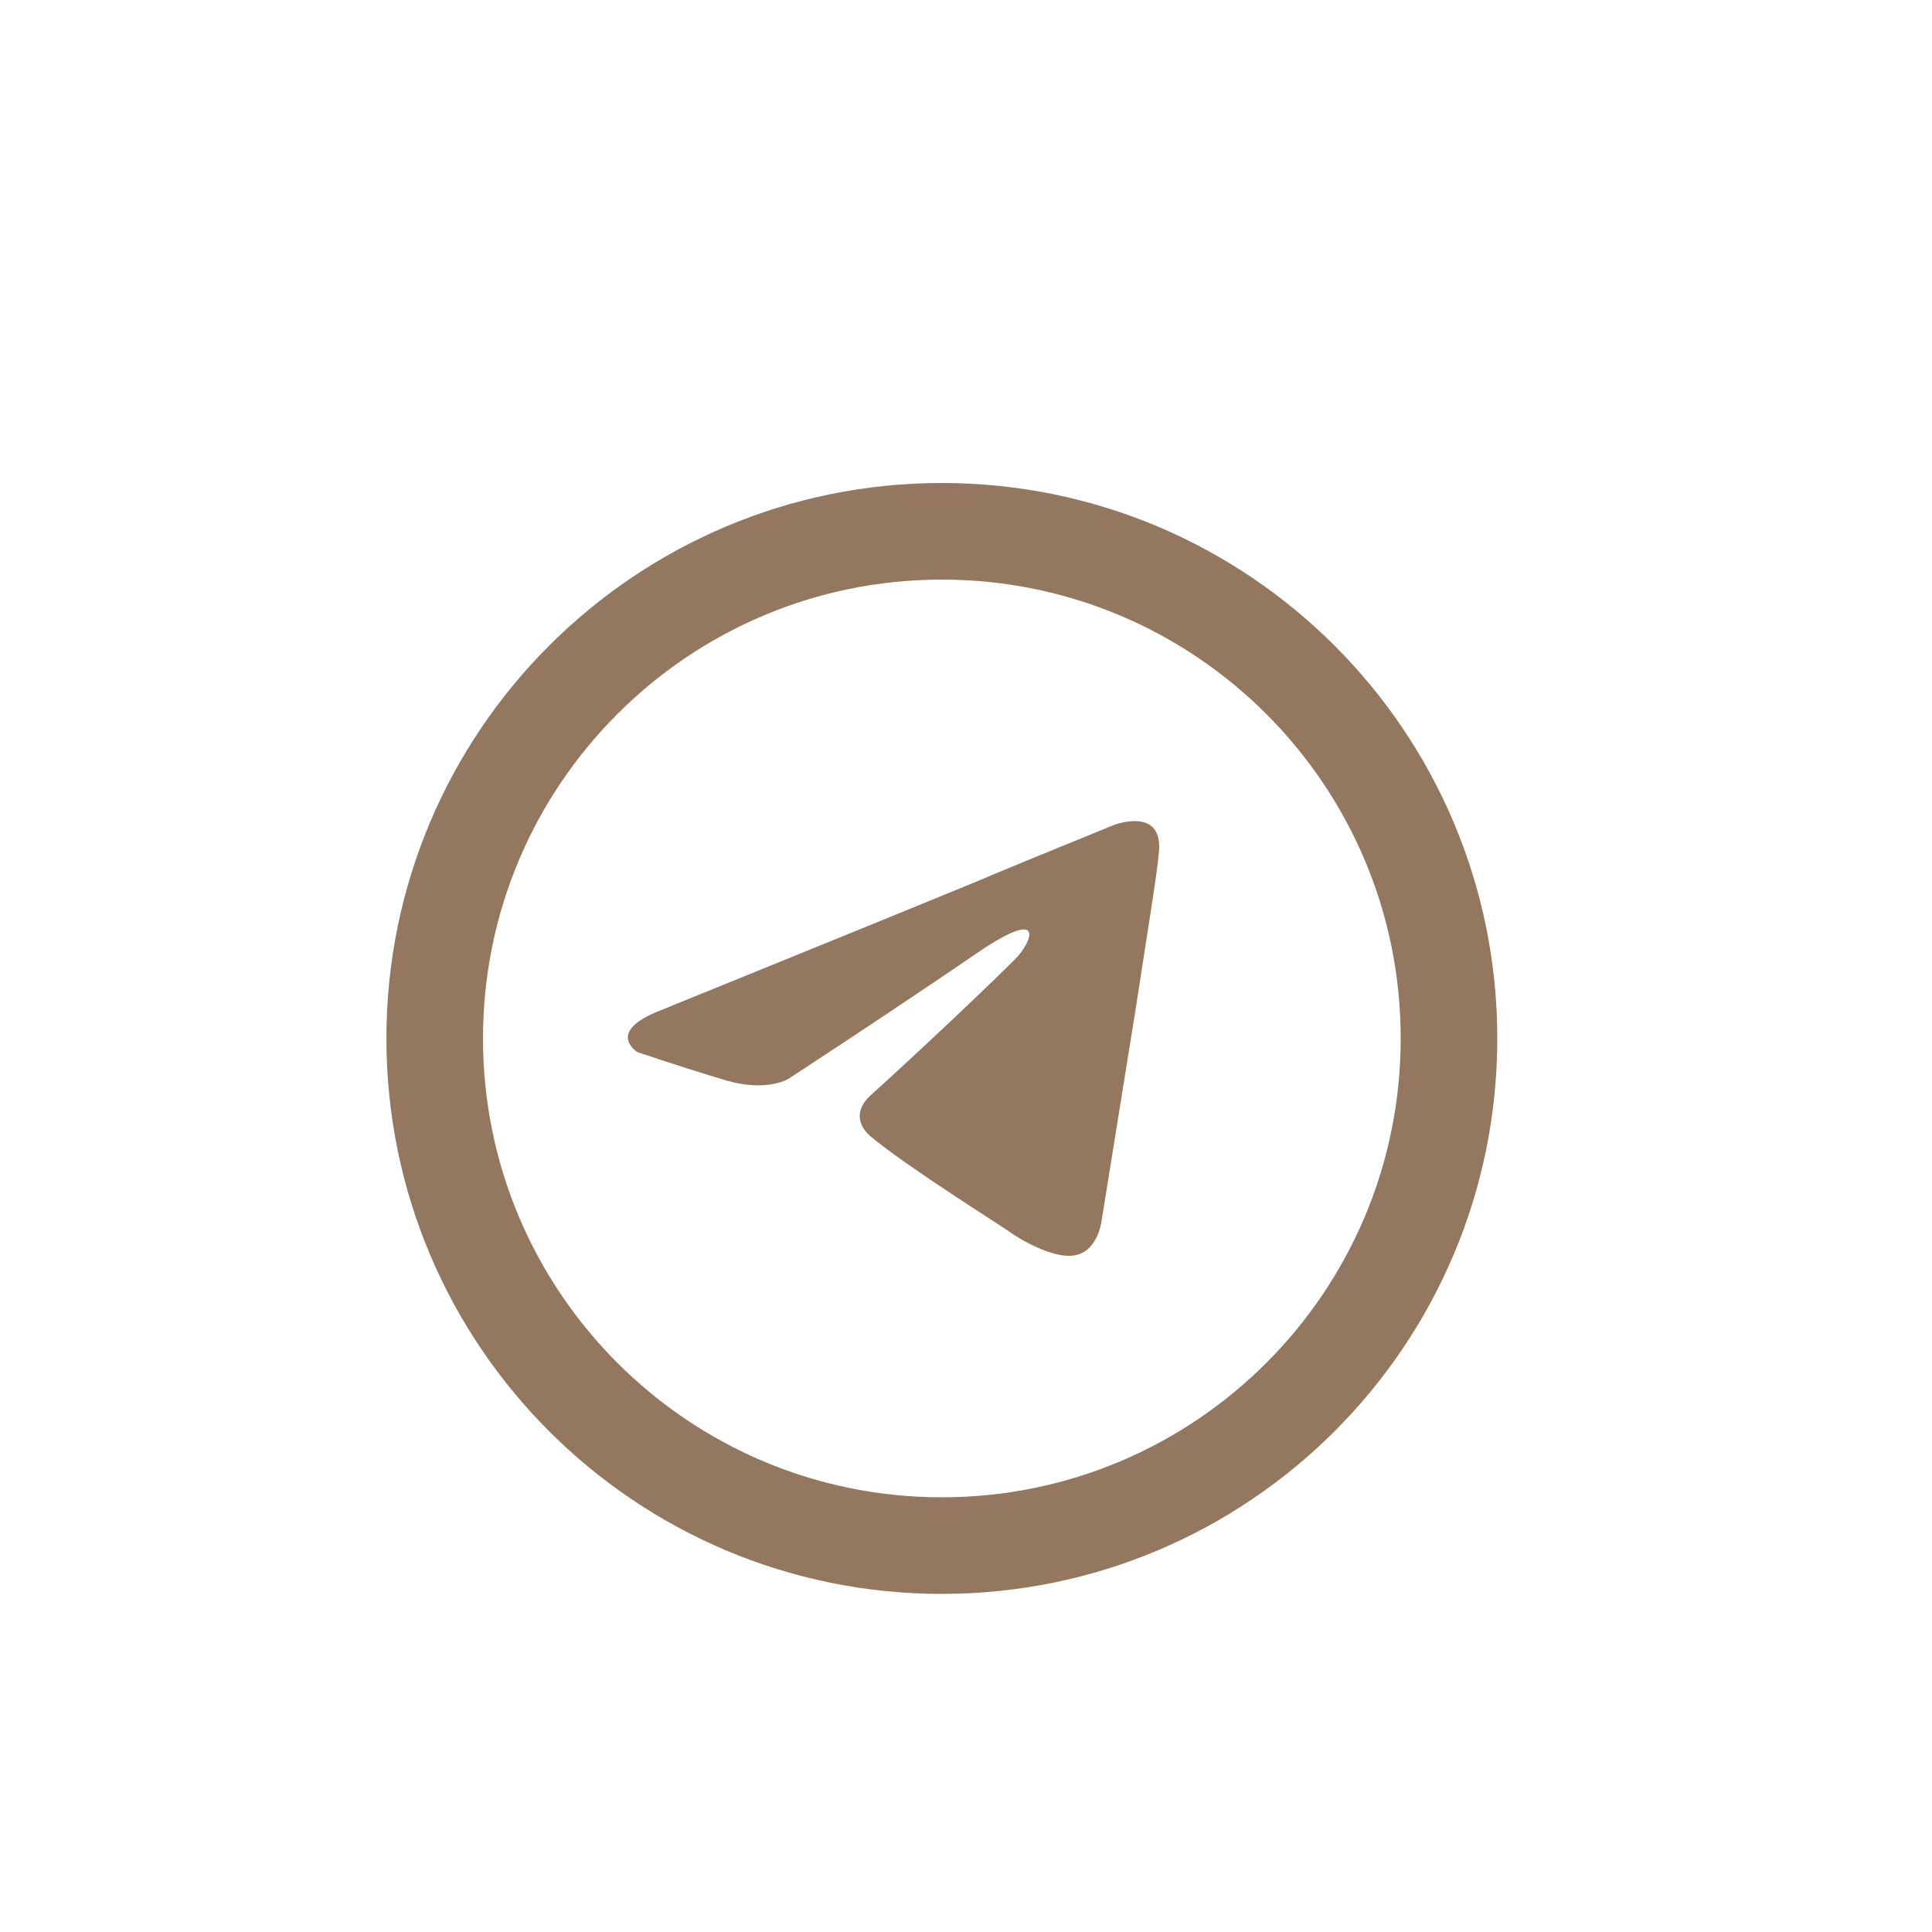
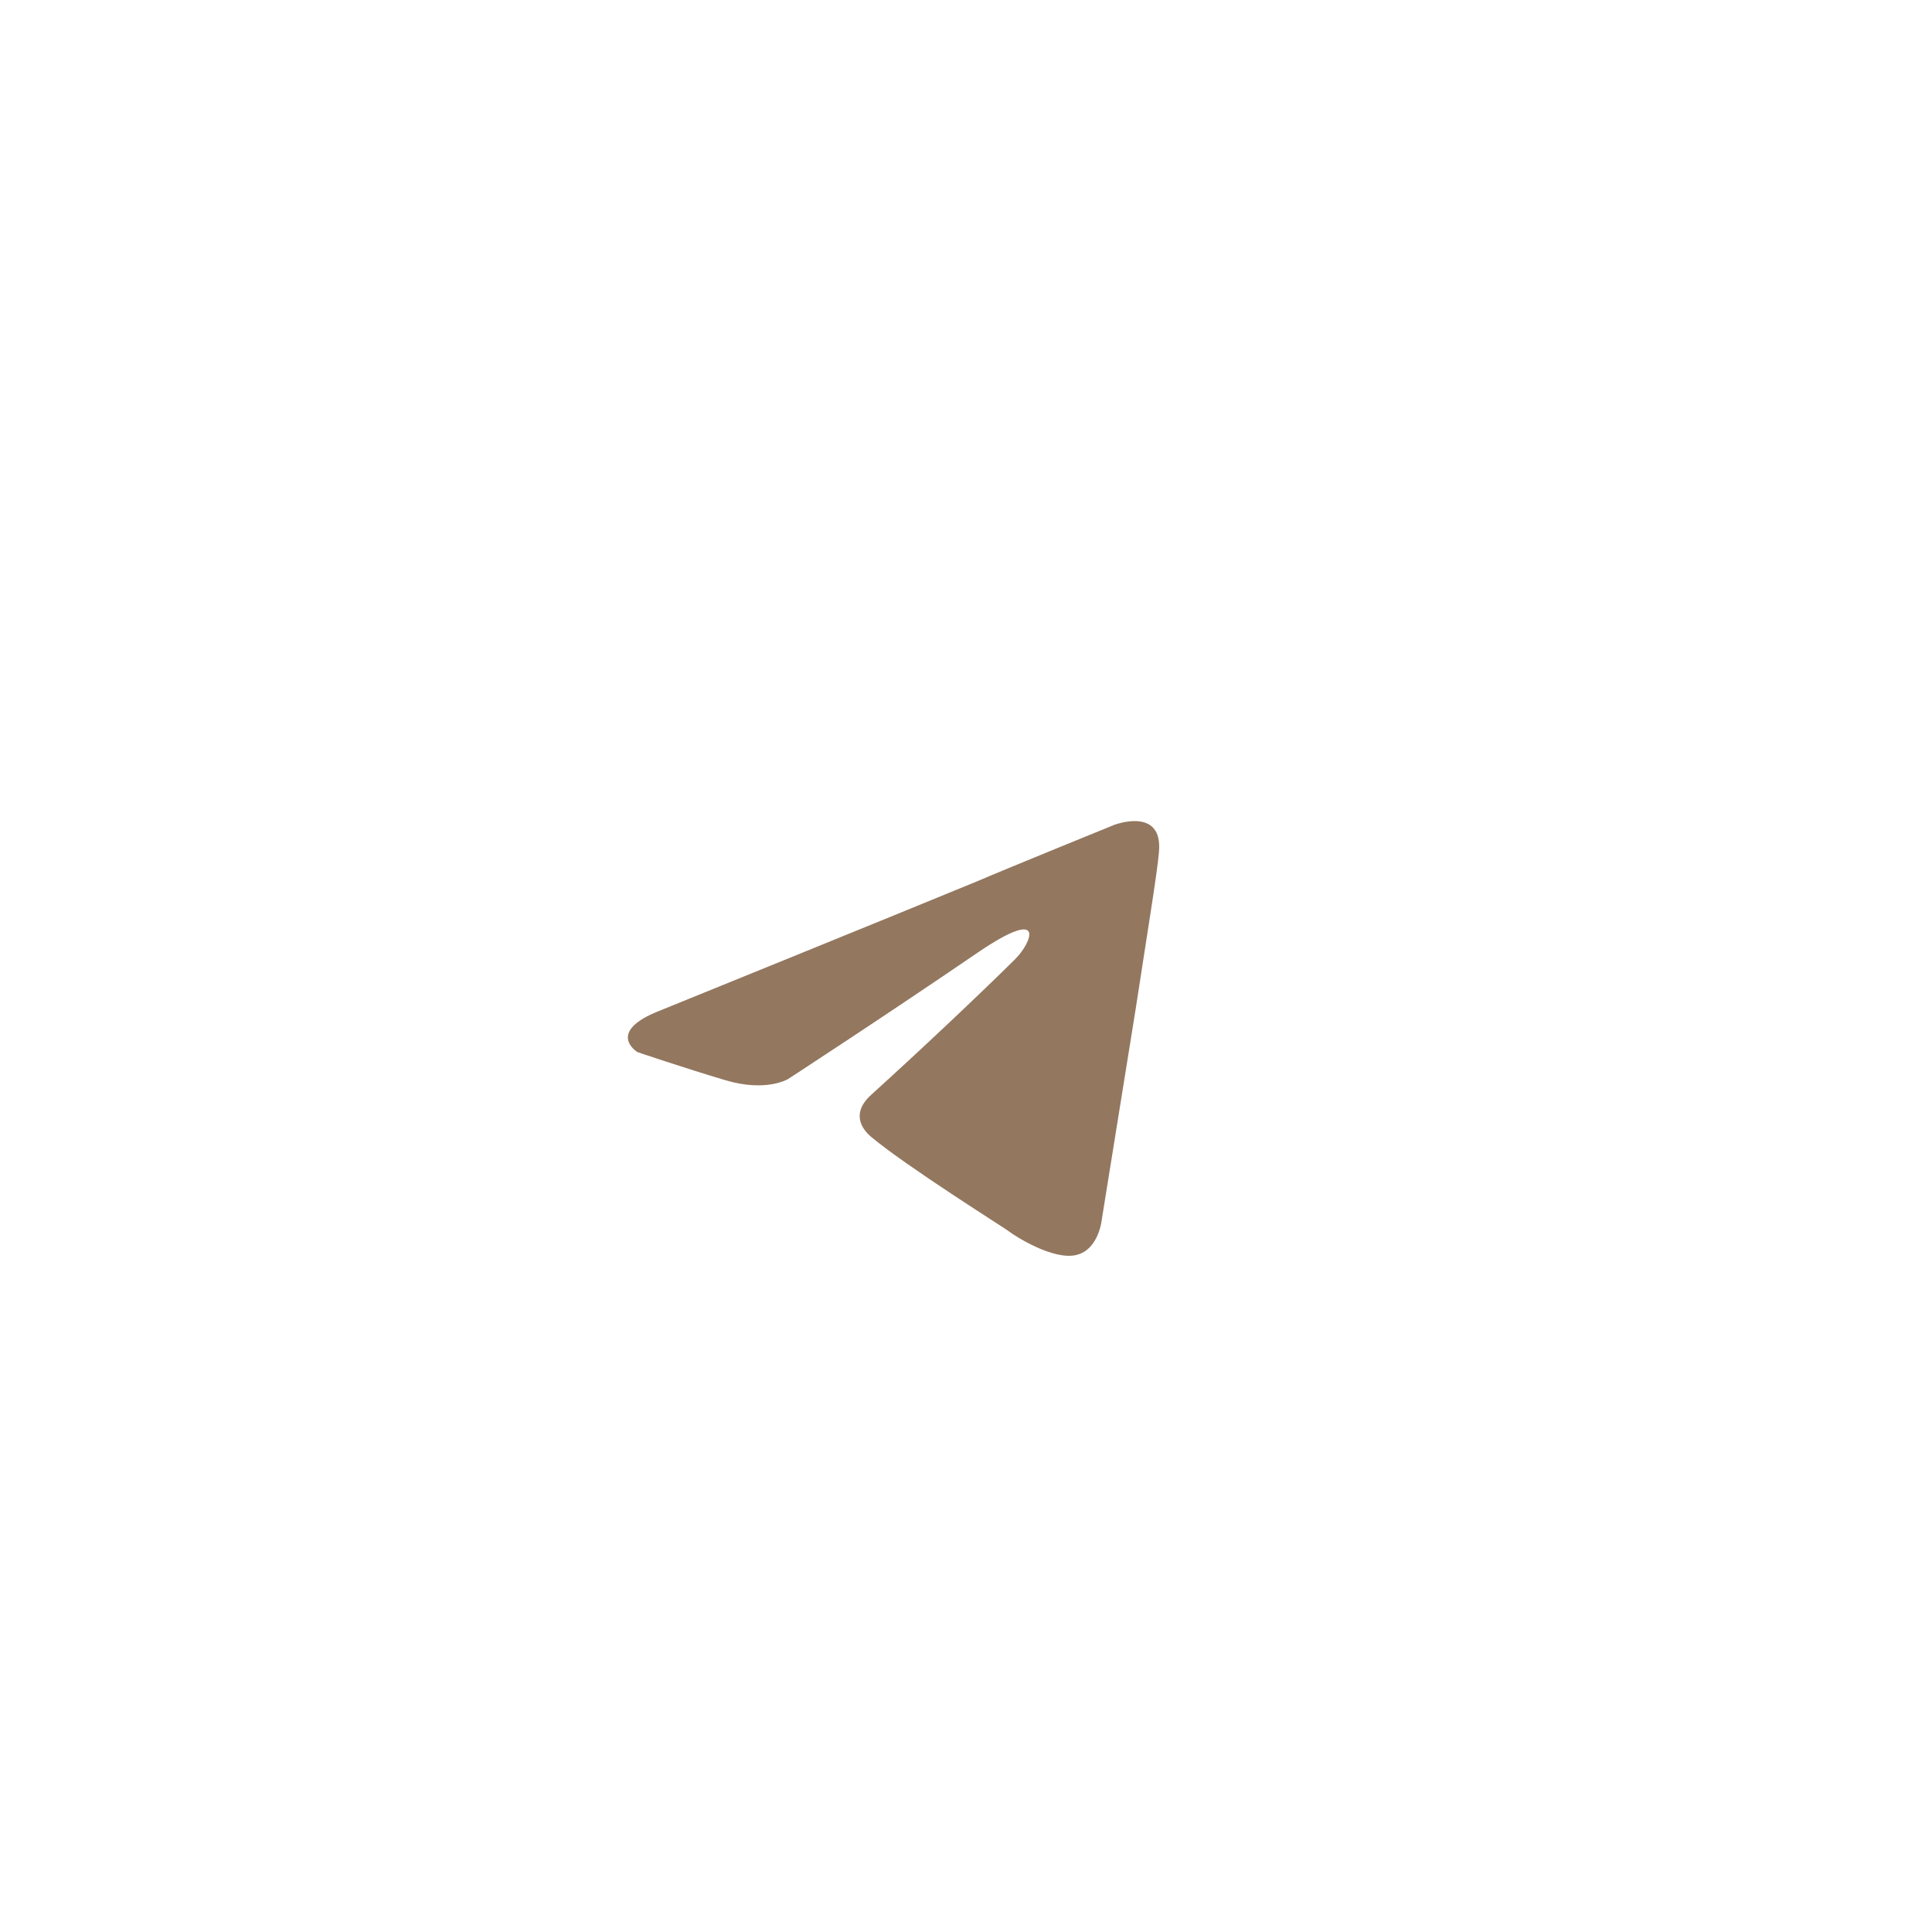
<svg xmlns="http://www.w3.org/2000/svg" width="40" height="40" viewBox="0 0 40 40" fill="none">
-   <path d="M19.5 32C25.299 32 30 27.299 30 21.5C30 15.701 25.299 11 19.5 11C13.701 11 9 15.701 9 21.5C9 27.299 13.701 32 19.5 32Z" stroke="#93775F" stroke-width="2" />
  <path d="M13.674 20.919C13.674 20.919 18.539 18.944 20.227 18.248C20.873 17.97 23.067 17.079 23.067 17.079C23.067 17.079 24.079 16.69 23.995 17.636C23.967 18.026 23.742 19.389 23.517 20.864C23.18 22.951 22.814 25.233 22.814 25.233C22.814 25.233 22.758 25.873 22.28 25.984C21.802 26.095 21.014 25.594 20.873 25.483C20.761 25.4 18.764 24.147 18.033 23.535C17.836 23.368 17.611 23.034 18.061 22.645C19.074 21.727 20.283 20.586 21.014 19.862C21.352 19.528 21.689 18.749 20.283 19.695C18.286 21.059 16.318 22.339 16.318 22.339C16.318 22.339 15.868 22.617 15.024 22.366C14.181 22.116 13.196 21.782 13.196 21.782C13.196 21.782 12.521 21.365 13.674 20.919Z" fill="#93775F" />
</svg>